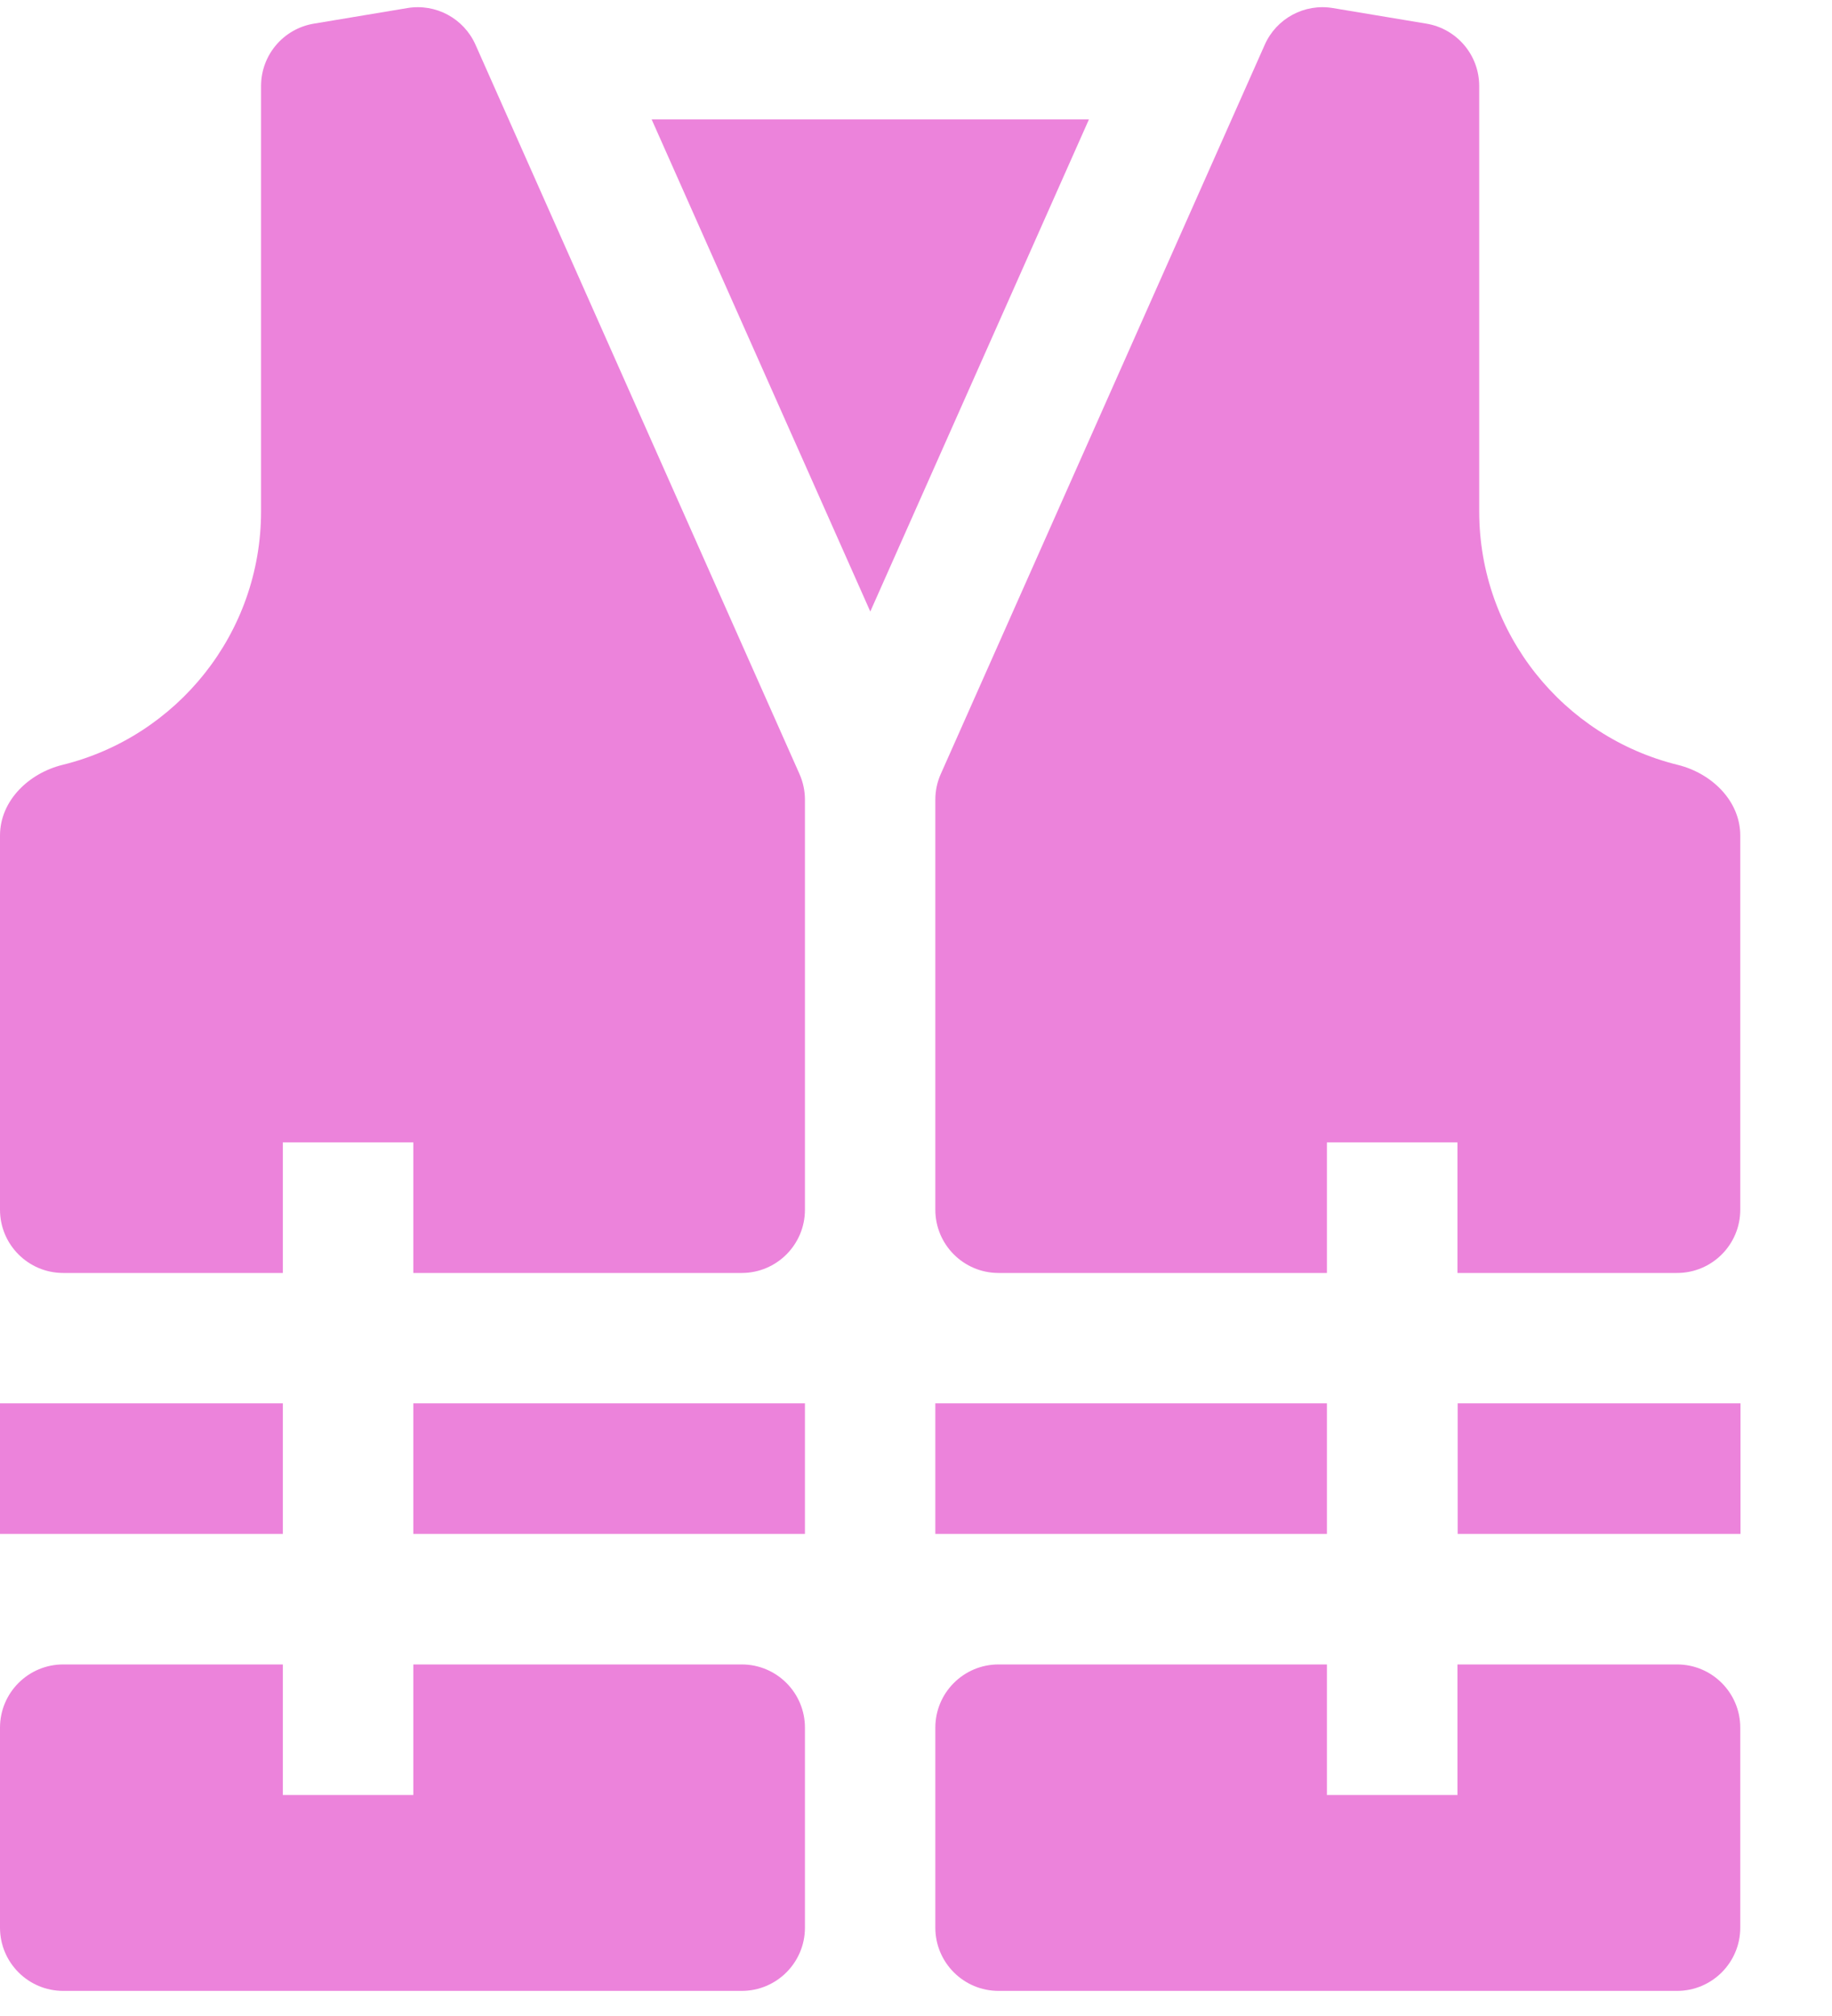
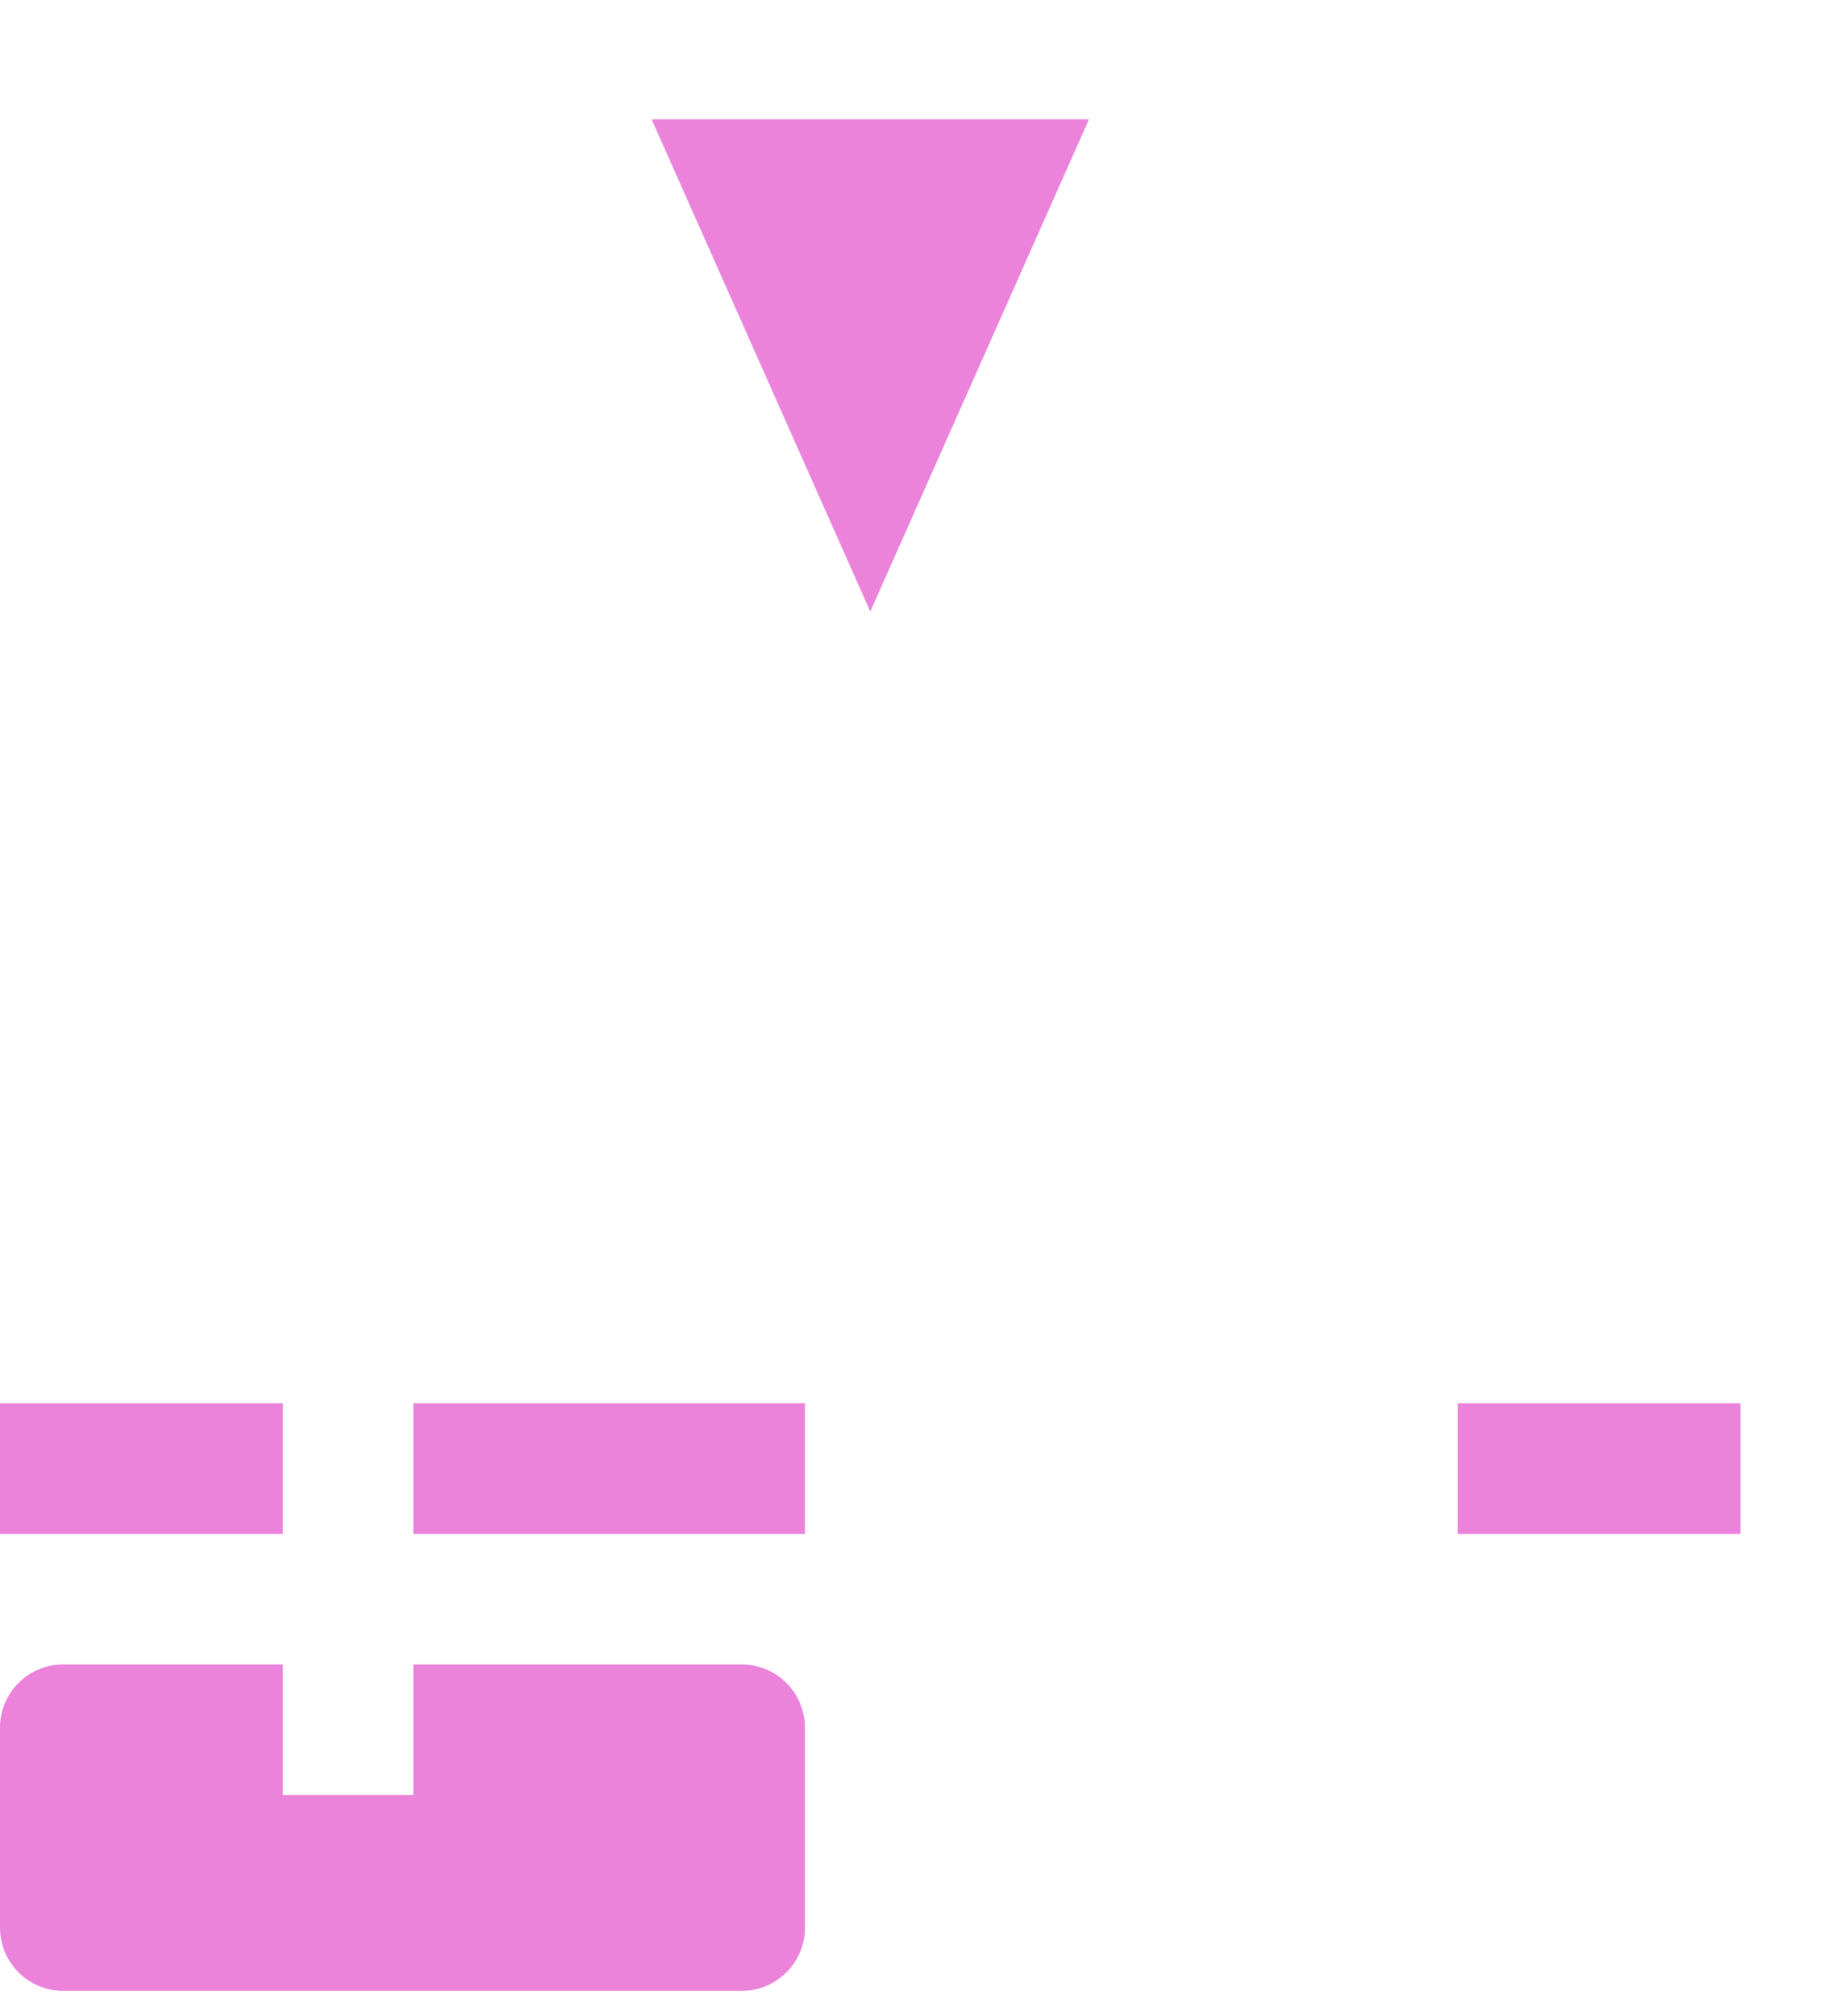
<svg xmlns="http://www.w3.org/2000/svg" width="40" height="44" viewBox="0 0 40 44" fill="none">
  <path d="M17.575 30.628H9.025V33.478H17.575V30.628Z" fill="#EC83DB" />
-   <path d="M28.972 30.628H20.422V33.478H28.972V30.628Z" fill="#EC83DB" />
-   <path d="M10.382 0.976C10.126 0.401 9.515 0.072 8.894 0.176L6.853 0.516C6.187 0.627 5.7 1.202 5.7 1.877V11.158C5.7 13.835 3.855 16.081 1.367 16.693C0.627 16.875 0 17.476 0 18.237V26.403C0 27.165 0.618 27.783 1.38 27.783H6.175V24.933H9.025V27.783H16.195C16.957 27.783 17.575 27.165 17.575 26.403V17.453C17.575 17.26 17.534 17.069 17.456 16.893L10.382 0.976Z" fill="#EC83DB" />
  <path d="M9.025 36.327V39.177H6.175V36.327H1.38C0.618 36.327 0 36.945 0 37.707V42.072C0 42.834 0.618 43.452 1.38 43.452H16.195C16.957 43.452 17.575 42.834 17.575 42.072V37.707C17.575 36.945 16.957 36.327 16.195 36.327H9.025Z" fill="#EC83DB" />
-   <path d="M31.822 36.327V39.177H28.972V36.327H21.802C21.04 36.327 20.422 36.945 20.422 37.707V42.072C20.422 42.834 21.04 43.452 21.802 43.452H36.617C37.379 43.452 37.997 42.834 37.997 42.072V37.707C37.997 36.945 37.379 36.327 36.617 36.327H31.822Z" fill="#EC83DB" />
  <path d="M38.002 30.628H31.827V33.478H38.002V30.628Z" fill="#EC83DB" />
  <path d="M6.175 30.628H0V33.478H6.175V30.628Z" fill="#EC83DB" />
  <path d="M14.228 2.606L19.002 13.347L23.776 2.606H14.228Z" fill="#EC83DB" />
-   <path d="M32.297 11.158V1.877C32.297 1.202 31.809 0.627 31.144 0.516L29.102 0.176C28.482 0.072 27.87 0.401 27.615 0.976L20.541 16.893C20.462 17.069 20.422 17.26 20.422 17.453V26.403C20.422 27.165 21.04 27.783 21.802 27.783H28.972V24.933H31.822V27.783H36.617C37.379 27.783 37.997 27.165 37.997 26.403V18.237C37.997 17.476 37.37 16.875 36.63 16.693C34.142 16.081 32.297 13.835 32.297 11.158Z" fill="#EC83DB" />
</svg>